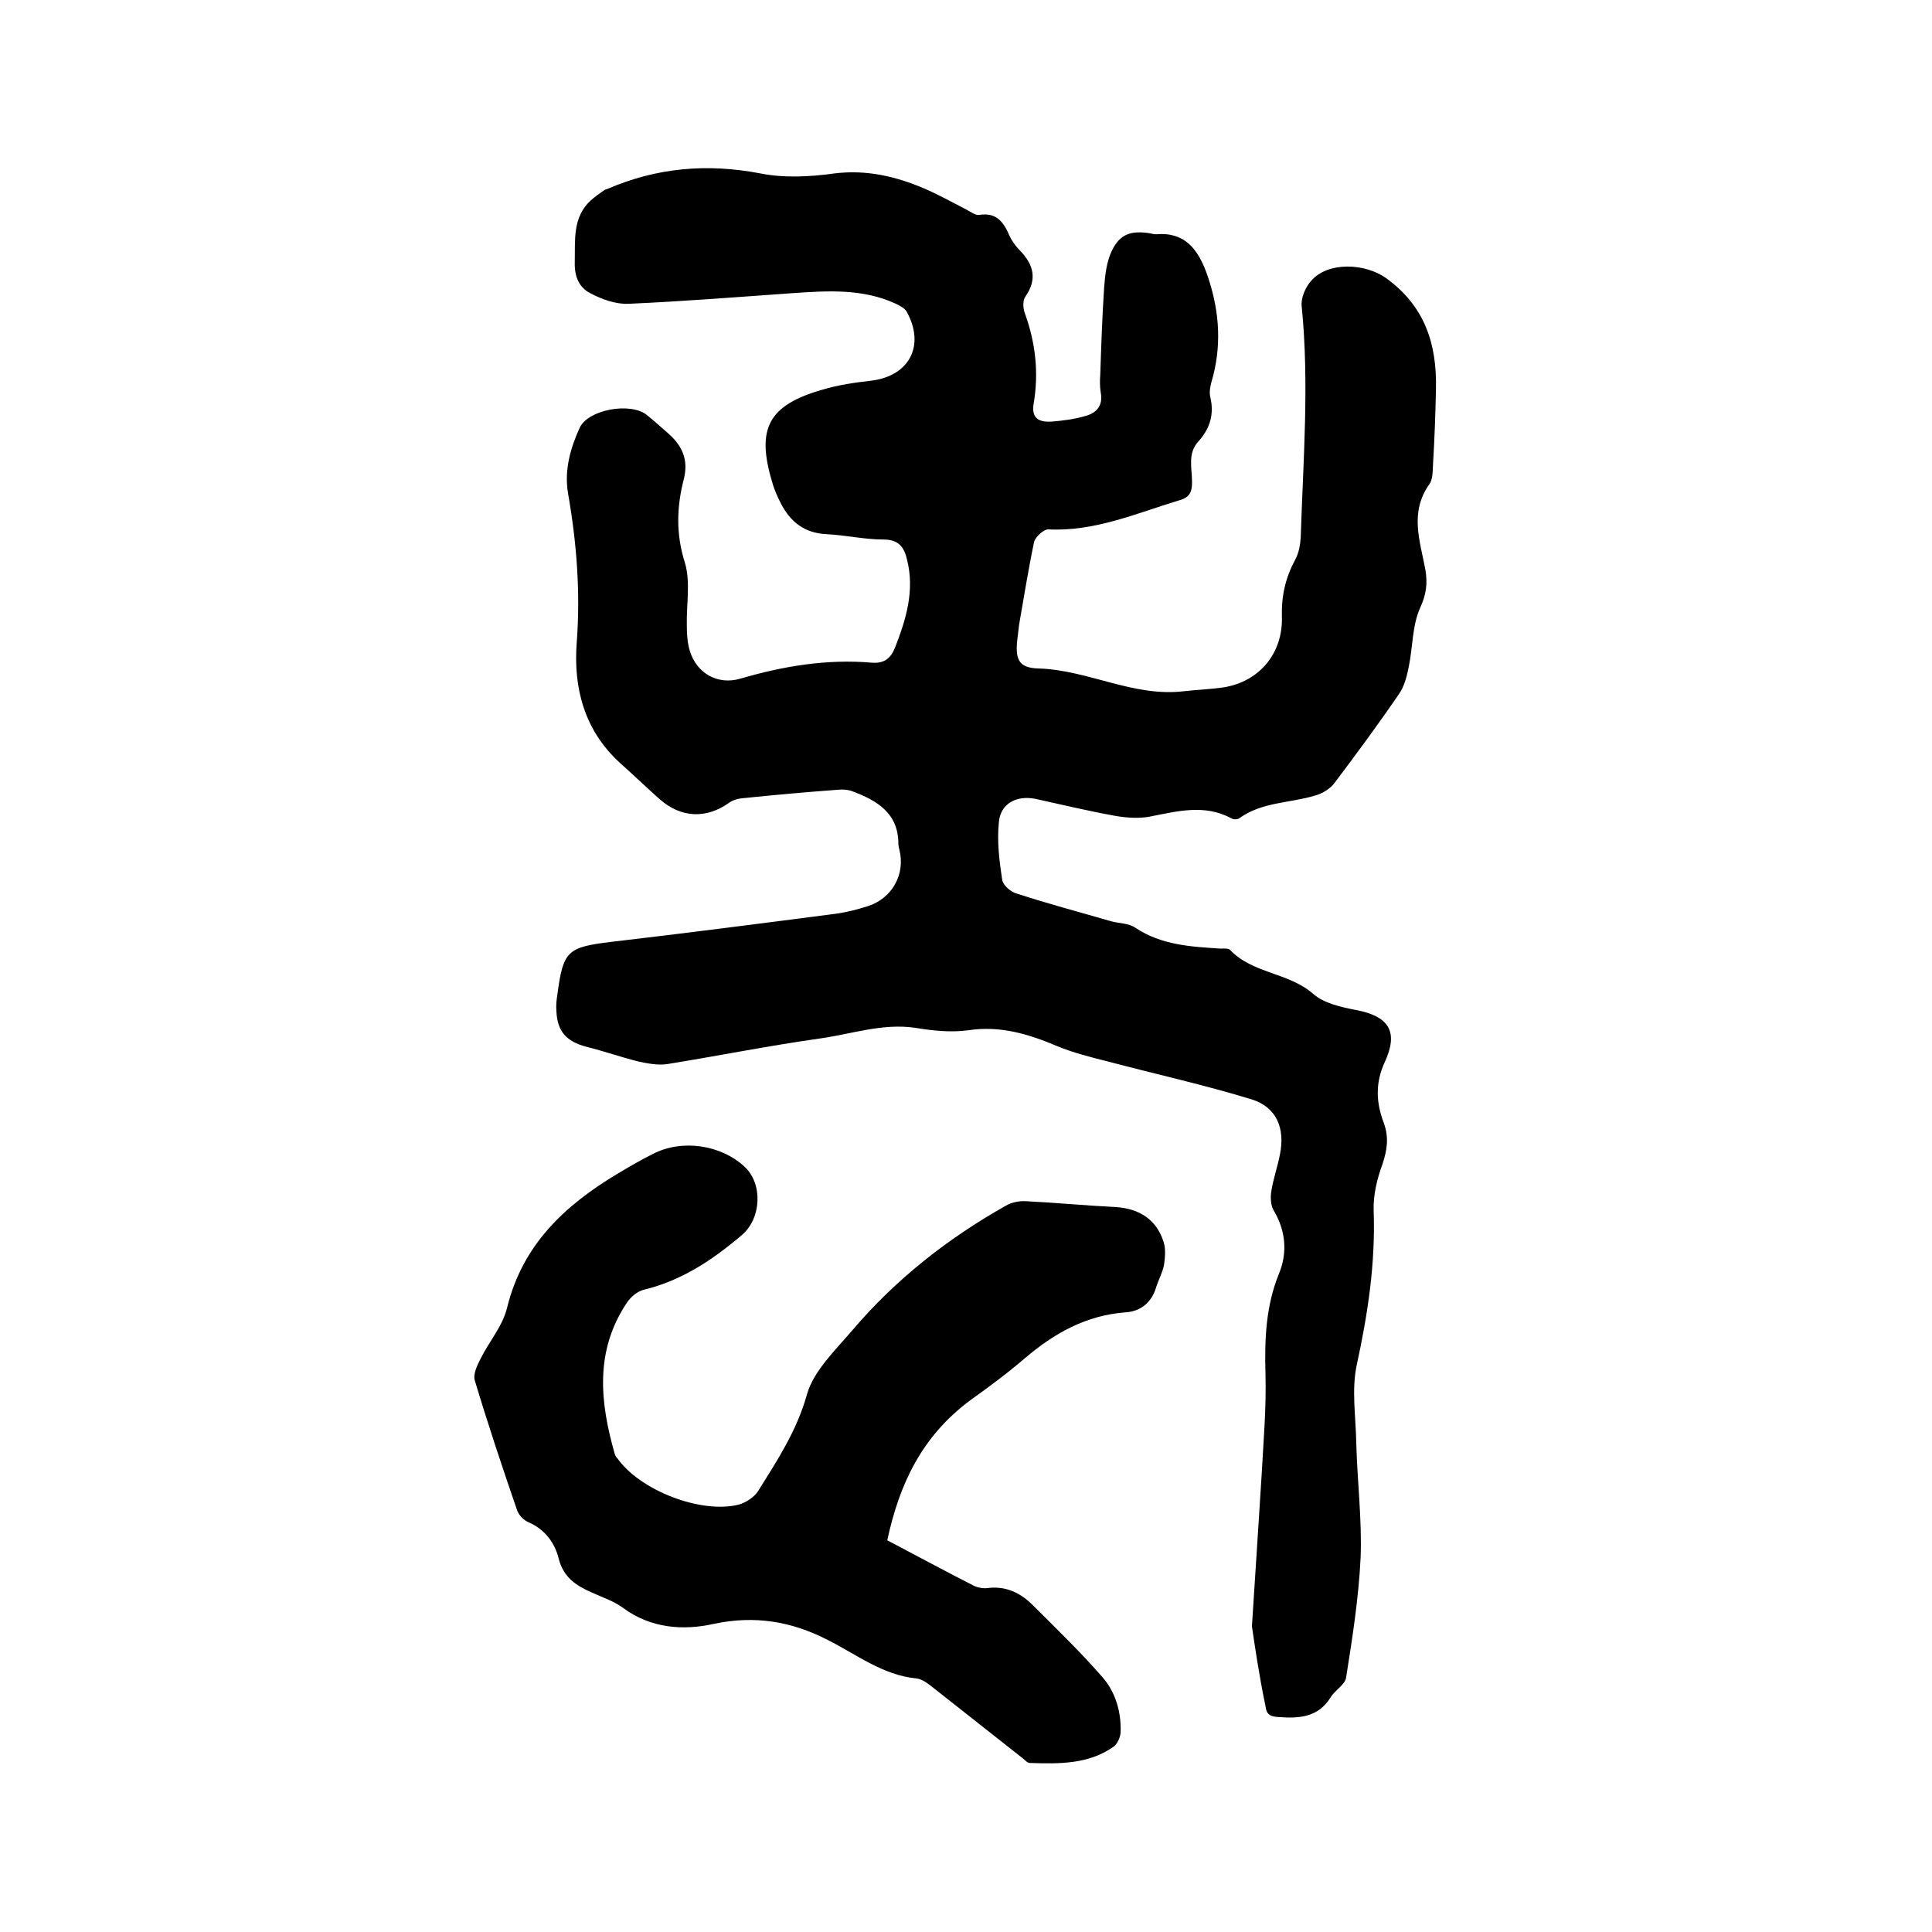
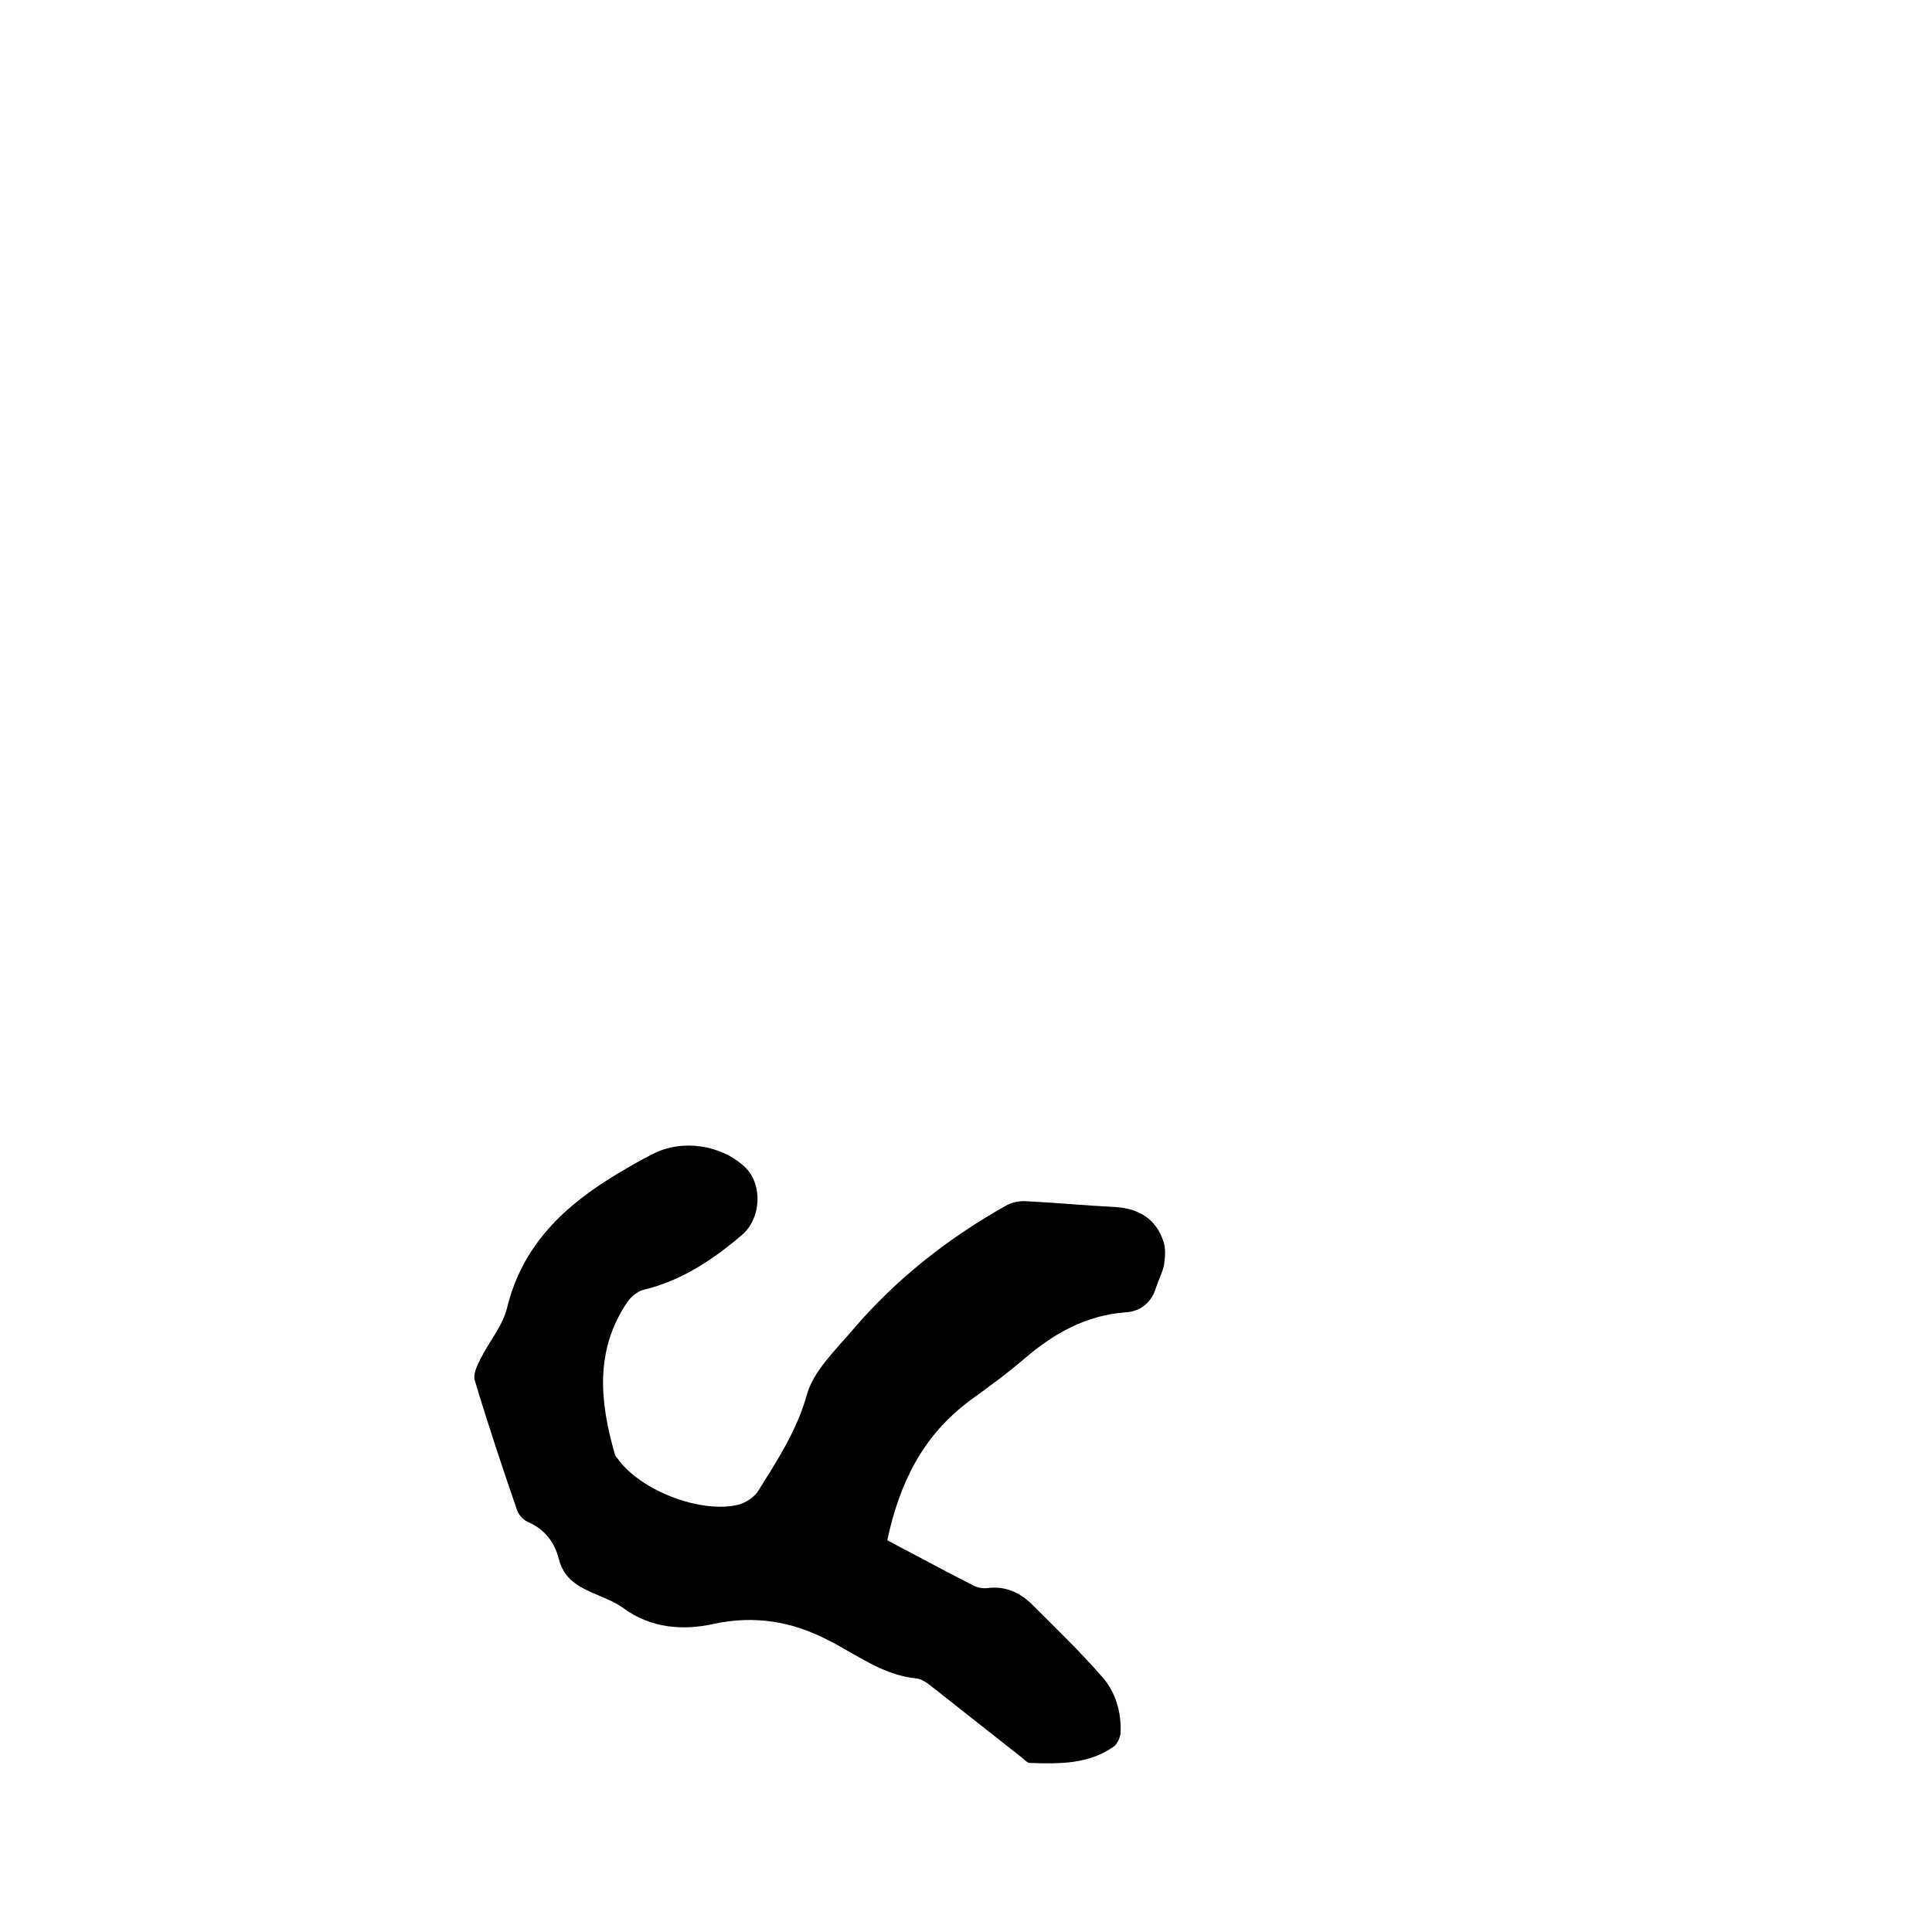
<svg xmlns="http://www.w3.org/2000/svg" enable-background="new 0 0 400 400" viewBox="0 0 400 400">
-   <path d="m259.2 336.7c1-16 1.9-28.7 2.6-41.4.2-3.7.3-7.4.2-11.1-.2-7 .1-13.9 2.8-20.5 1.8-4.4 1.4-8.9-1.1-13.1-.6-1-.7-2.6-.5-3.9.4-2.6 1.3-5.1 1.8-7.7 1.1-5.4-.7-9.8-5.9-11.4-9.8-3-19.8-5.2-29.6-7.8-3.6-.9-7.2-1.8-10.6-3.2-5.9-2.5-11.8-4.3-18.4-3.3-3.6.5-7.4.1-11-.5-6.8-1-13.2 1.3-19.7 2.2-10.6 1.5-21.1 3.6-31.6 5.3-1.9.3-4-.1-5.9-.5-3.7-.9-7.3-2.2-11-3.1-4-1.1-5.9-3.1-6.1-7.3-.1-1.2 0-2.3.2-3.5 1.2-9.1 2.1-9.8 11.2-10.9 15.4-1.8 30.9-3.8 46.3-5.8 2.3-.3 4.6-.9 6.8-1.6 5-1.6 7.8-6.6 6.5-11.7-.1-.4-.2-.8-.2-1.2 0-6.4-4.5-9-9.6-10.9-.8-.3-1.9-.4-2.8-.3-6.8.5-13.5 1.1-20.2 1.8-.8.1-1.7.4-2.3.8-4.8 3.5-10.1 3.3-14.6-.7-2.8-2.5-5.4-5-8.2-7.5-7.3-6.7-9.6-15.4-8.9-24.8.8-10.5 0-20.7-1.8-31-.8-4.8.5-9.3 2.4-13.5 1.7-3.8 10.5-5.4 13.9-2.7 1.5 1.2 2.9 2.5 4.3 3.7 2.9 2.5 4.4 5.4 3.4 9.5-1.5 5.8-1.7 11.4.2 17.4 1.2 4 .3 8.6.4 12.9 0 1.8.1 3.6.6 5.3 1.4 4.7 5.8 7.2 10.5 5.8 8.9-2.6 17.9-4.1 27.2-3.3 2.6.2 3.9-.9 4.8-3.1 2.3-5.9 4.1-11.8 2.5-18.2-.6-2.6-1.7-4.2-4.9-4.2-3.9 0-7.8-.9-11.7-1.1-4.6-.2-7.5-2.5-9.5-6.3-.7-1.4-1.4-2.9-1.8-4.4-3.4-11.2-.8-16 10.3-19.2 3.3-1 6.8-1.5 10.3-1.9 7.8-1 11.1-7.3 7.2-14.3-.4-.7-1.4-1.2-2.2-1.6-6.9-3.2-14.2-2.7-21.5-2.2-11.3.8-22.6 1.7-33.9 2.2-2.6.1-5.4-.9-7.7-2.1-2.5-1.2-3.5-3.5-3.4-6.6.1-4.5-.5-9.2 3.3-12.7.9-.8 1.9-1.5 2.9-2.2.2-.1.4-.1.6-.2 10.2-4.4 20.6-5.3 31.6-3.2 5 1 10.4.7 15.4 0 6.6-.8 12.6.6 18.5 3.1 3 1.3 5.9 2.9 8.8 4.4.8.4 1.8 1.2 2.6 1.1 3.6-.6 5.1 1.5 6.3 4.3.5 1.1 1.3 2.2 2.2 3.1 2.8 2.9 3.6 5.9 1.1 9.5-.6.8-.5 2.5-.1 3.5 2.2 6.1 2.9 12.3 1.8 18.7-.5 3.1 1.2 3.8 3.6 3.7 2.4-.2 4.9-.5 7.2-1.2 2.2-.6 3.6-2.1 3.1-4.8-.2-1.2-.2-2.5-.1-3.8.2-6 .4-12 .8-18 .2-2.6.5-5.3 1.6-7.6 1.7-3.5 4-4.2 7.9-3.6.4.1.8.2 1.3.2 5.9-.5 8.6 3.1 10.4 8 2.5 7 3.2 14 1.4 21.2-.4 1.5-1 3.2-.6 4.6.8 3.5-.1 6.4-2.4 9-2.4 2.5-1.4 5.6-1.4 8.5 0 2.1-.5 3.2-2.7 3.8-8.9 2.7-17.5 6.5-27.1 6-.9 0-2.6 1.5-2.9 2.6-1.2 5.7-2.1 11.4-3.1 17.1-.1.8-.2 1.7-.3 2.5-.6 4.5 0 6.5 4.3 6.6 10.3.3 19.7 6 30.2 4.7 2.7-.3 5.5-.4 8.2-.8 7.3-1.2 12.3-7 12-14.8-.1-4.3.8-8 2.8-11.7.7-1.3 1-3 1.1-4.5.5-16 1.8-31.9.2-47.9-.2-1.7.8-4 2-5.3 3.5-4 11.2-3.6 15.5-.5 8 5.8 10.5 13.6 10.3 22.9-.1 5.2-.3 10.4-.6 15.5-.1 1.5 0 3.2-.8 4.3-4.1 5.8-1.9 11.7-.8 17.6.5 2.9.2 5.2-1.1 8-1.6 3.6-1.5 8-2.3 12-.4 2-.9 4.1-2 5.7-4.3 6.3-8.8 12.4-13.4 18.5-.9 1.2-2.5 2.2-4 2.6-5.2 1.6-11 1.3-15.7 4.7-.4.3-1.3.3-1.7 0-5.6-3-11.3-1.4-17-.3-2.3.4-4.8.2-7.1-.2-5.5-1-11-2.3-16.4-3.5-4-.8-7.3 1-7.6 4.9-.4 3.9.1 8 .7 11.9.2 1.1 1.8 2.5 3 2.8 6.4 2.1 12.9 3.8 19.4 5.7 1.7.5 3.8.4 5.2 1.4 5.4 3.6 11.5 3.9 17.6 4.3.6 0 1.5-.1 1.9.2 4.7 5 12.1 4.7 17.2 9.1 2.2 2 5.8 2.8 8.9 3.4 6.9 1.3 8.9 4.5 6 10.8-2 4.3-1.8 8.4-.2 12.6 1.1 3 .7 5.6-.3 8.6-1.1 3-1.9 6.3-1.8 9.5.4 10.9-1.2 21.4-3.5 32-1.1 5.1-.2 10.7-.1 16.1.2 7.9 1.2 15.9.9 23.8-.4 8.3-1.7 16.6-3 24.8-.2 1.5-2.3 2.6-3.2 4.1-2.6 4.2-6.5 4.4-10.8 4.1-1.7-.1-2.5-.5-2.7-2.3-1.3-6.2-2.3-13-2.8-16.5z" />
  <path d="m183.7 318.9c6.1 3.2 12 6.4 17.9 9.4.8.4 1.9.6 2.8.5 3.7-.5 6.7.9 9.2 3.3 5 5 10.1 9.9 14.7 15.2 2.7 3.1 3.9 7.3 3.7 11.5-.1 1-.7 2.3-1.4 2.8-5.2 3.7-11.3 3.6-17.4 3.4-.5 0-1-.6-1.5-1-6.3-5-12.6-9.9-18.9-14.9-.9-.7-2-1.5-3.1-1.6-7-.7-12.4-5-18.4-8-7.4-3.8-15-5.1-23.5-3.3-6.2 1.4-13 1-18.8-3.3-1.9-1.4-4.3-2.2-6.5-3.2-3.2-1.4-5.8-3.1-6.8-6.9-.8-3.3-2.8-6.1-6.2-7.6-1-.4-2-1.4-2.4-2.4-3.1-9-6.1-18-8.8-27-.4-1.3.5-3.1 1.2-4.5 1.8-3.6 4.6-6.8 5.5-10.6 3.2-13 11.9-21.1 22.7-27.6 2.5-1.5 4.9-2.9 7.5-4.2 6-3.1 14.1-1.9 19 2.7 3.8 3.6 3.4 10.7-.6 14.1-6 5.1-12.4 9.4-20.2 11.3-1.4.3-2.8 1.5-3.6 2.7-6.7 10-5.6 20.6-2.5 31.4.1.3.3.6.5.8 4.7 6.7 17.4 11.6 25.2 9.6 1.4-.4 3.1-1.5 3.9-2.7 4-6.4 8.1-12.6 10.2-20.2 1.4-4.8 5.8-9 9.3-13.1 9-10.6 19.8-19.1 31.9-25.9 1.2-.7 2.8-1 4.2-.9 6.1.3 12.2.9 18.4 1.2 4.9.3 8.5 2.5 10 7.2.5 1.5.3 3.3.1 4.8-.3 1.5-1.1 3-1.6 4.5-.9 3.2-3.2 5.1-6.3 5.3-8.2.6-14.8 4.3-20.9 9.5-3.6 3.1-7.4 5.9-11.3 8.7-10.1 7.5-14.7 17.4-17.2 29z" />
</svg>